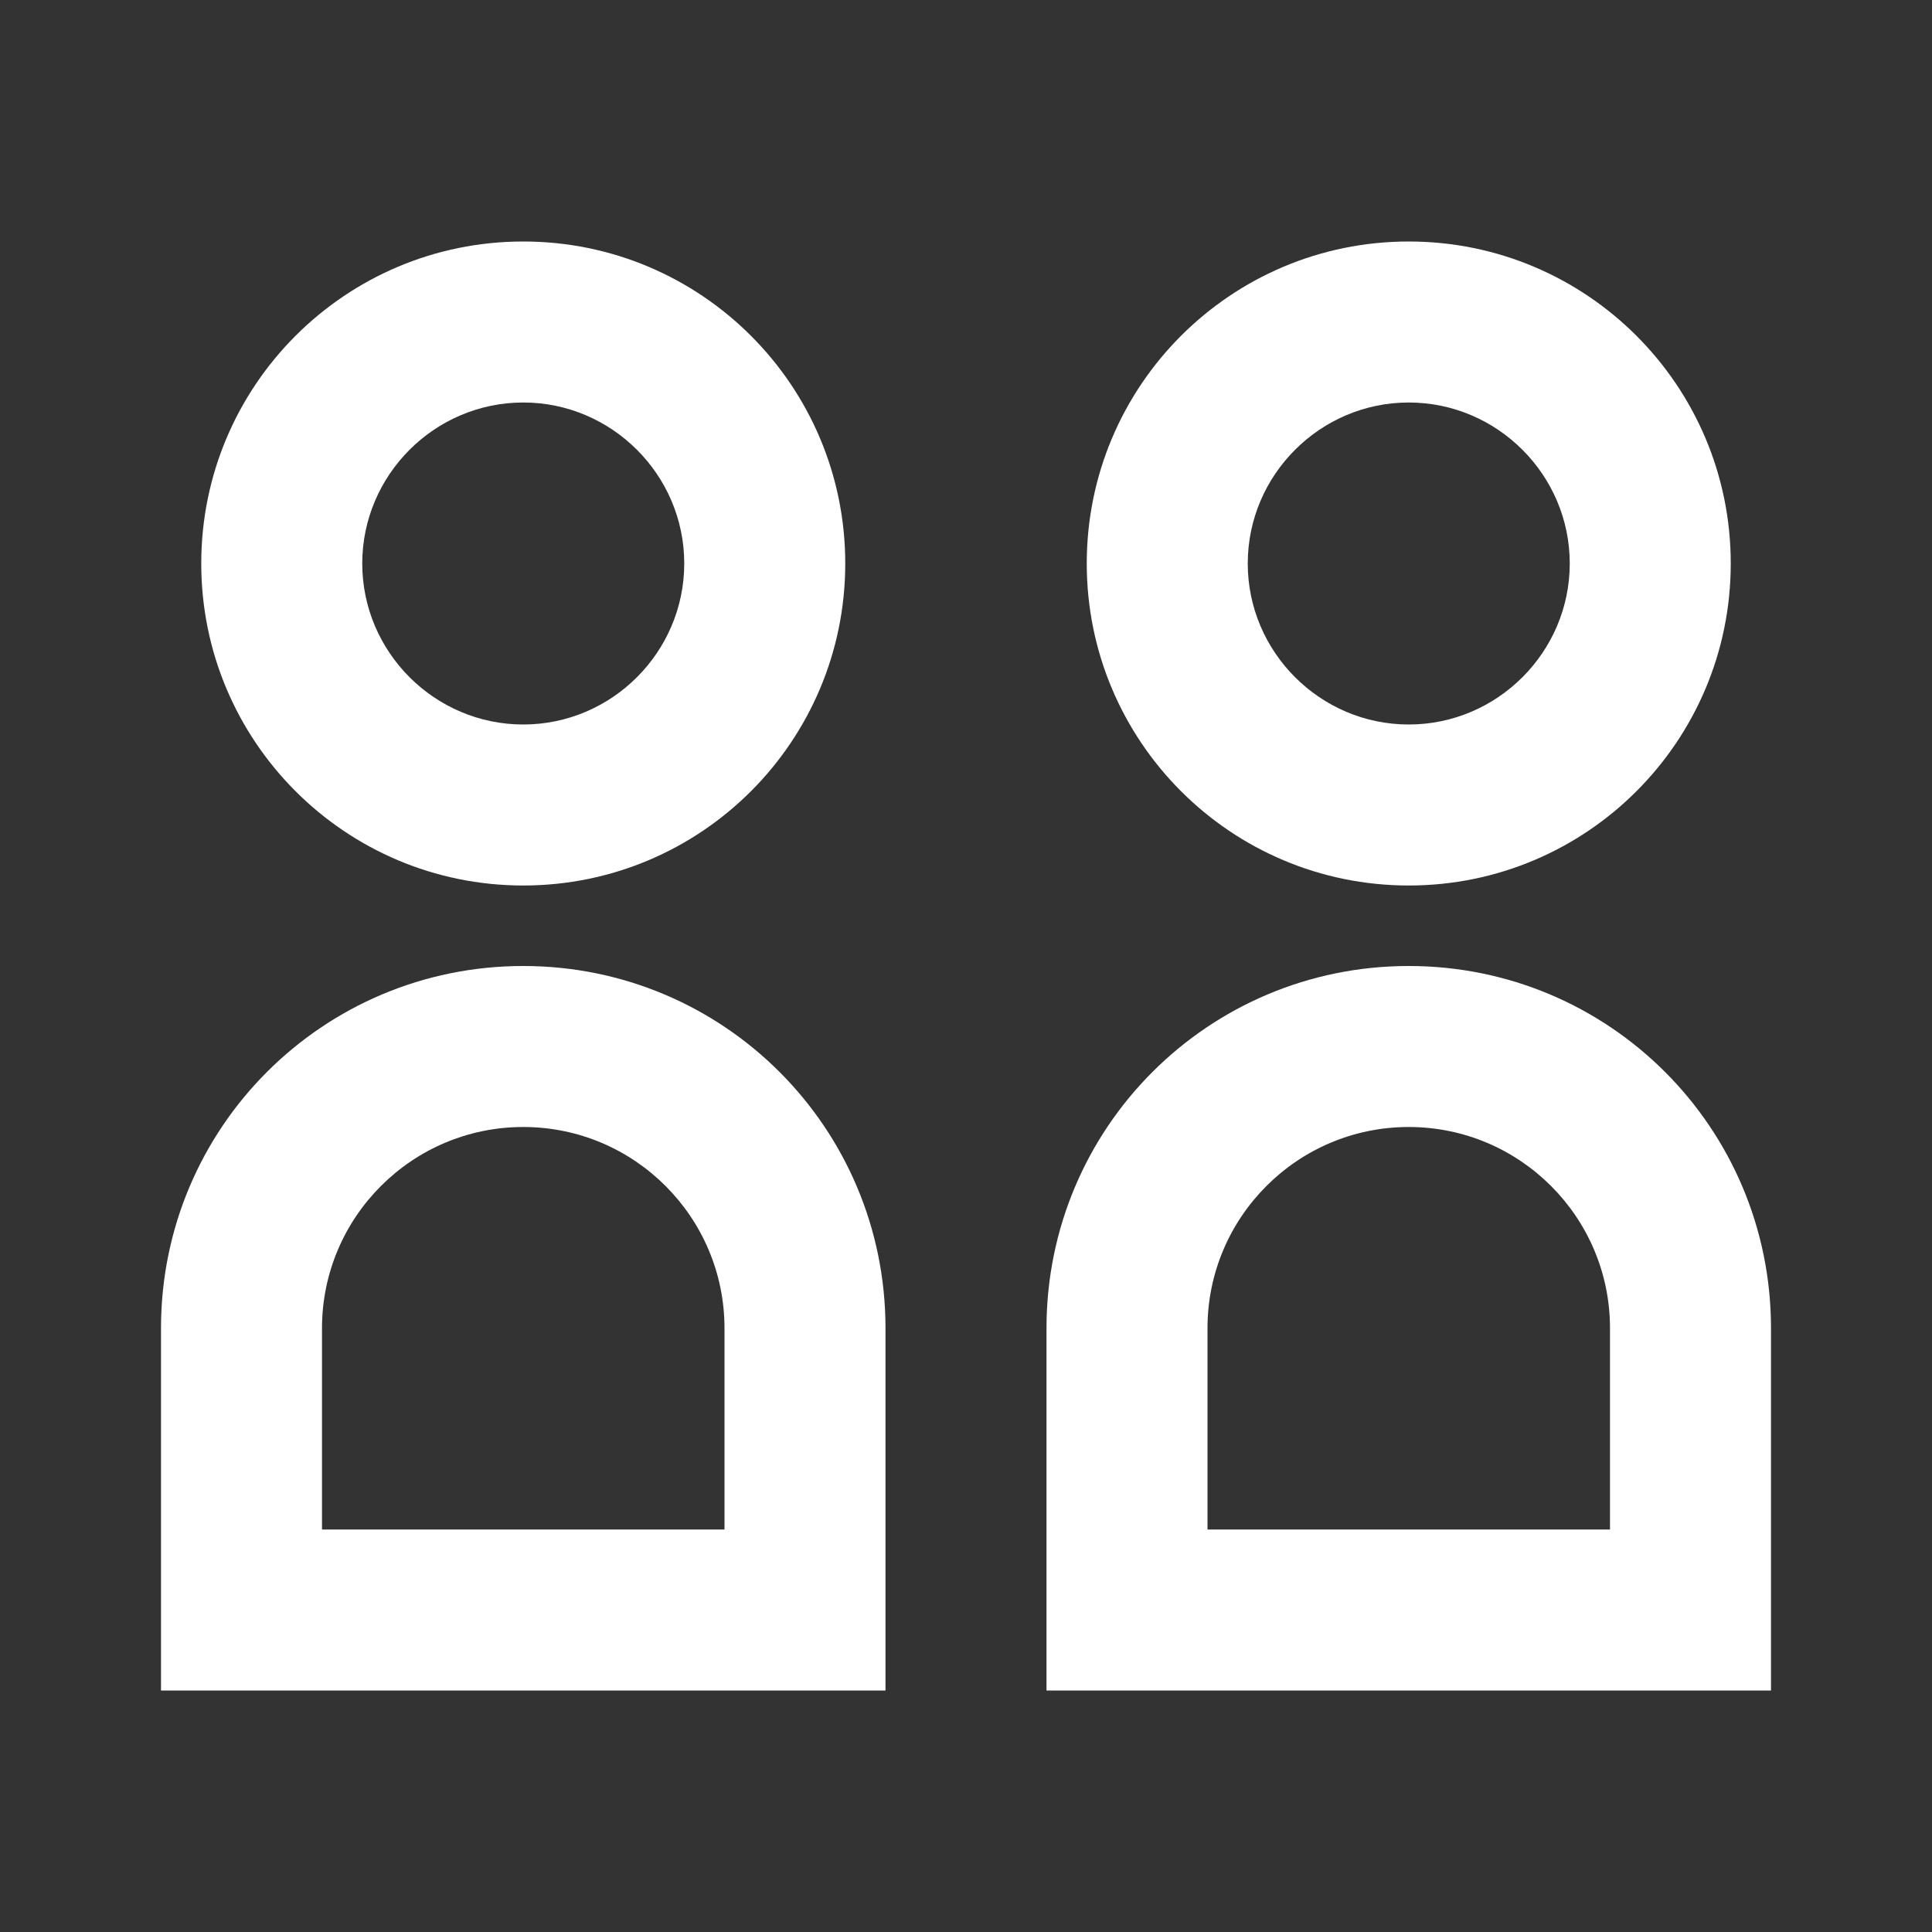
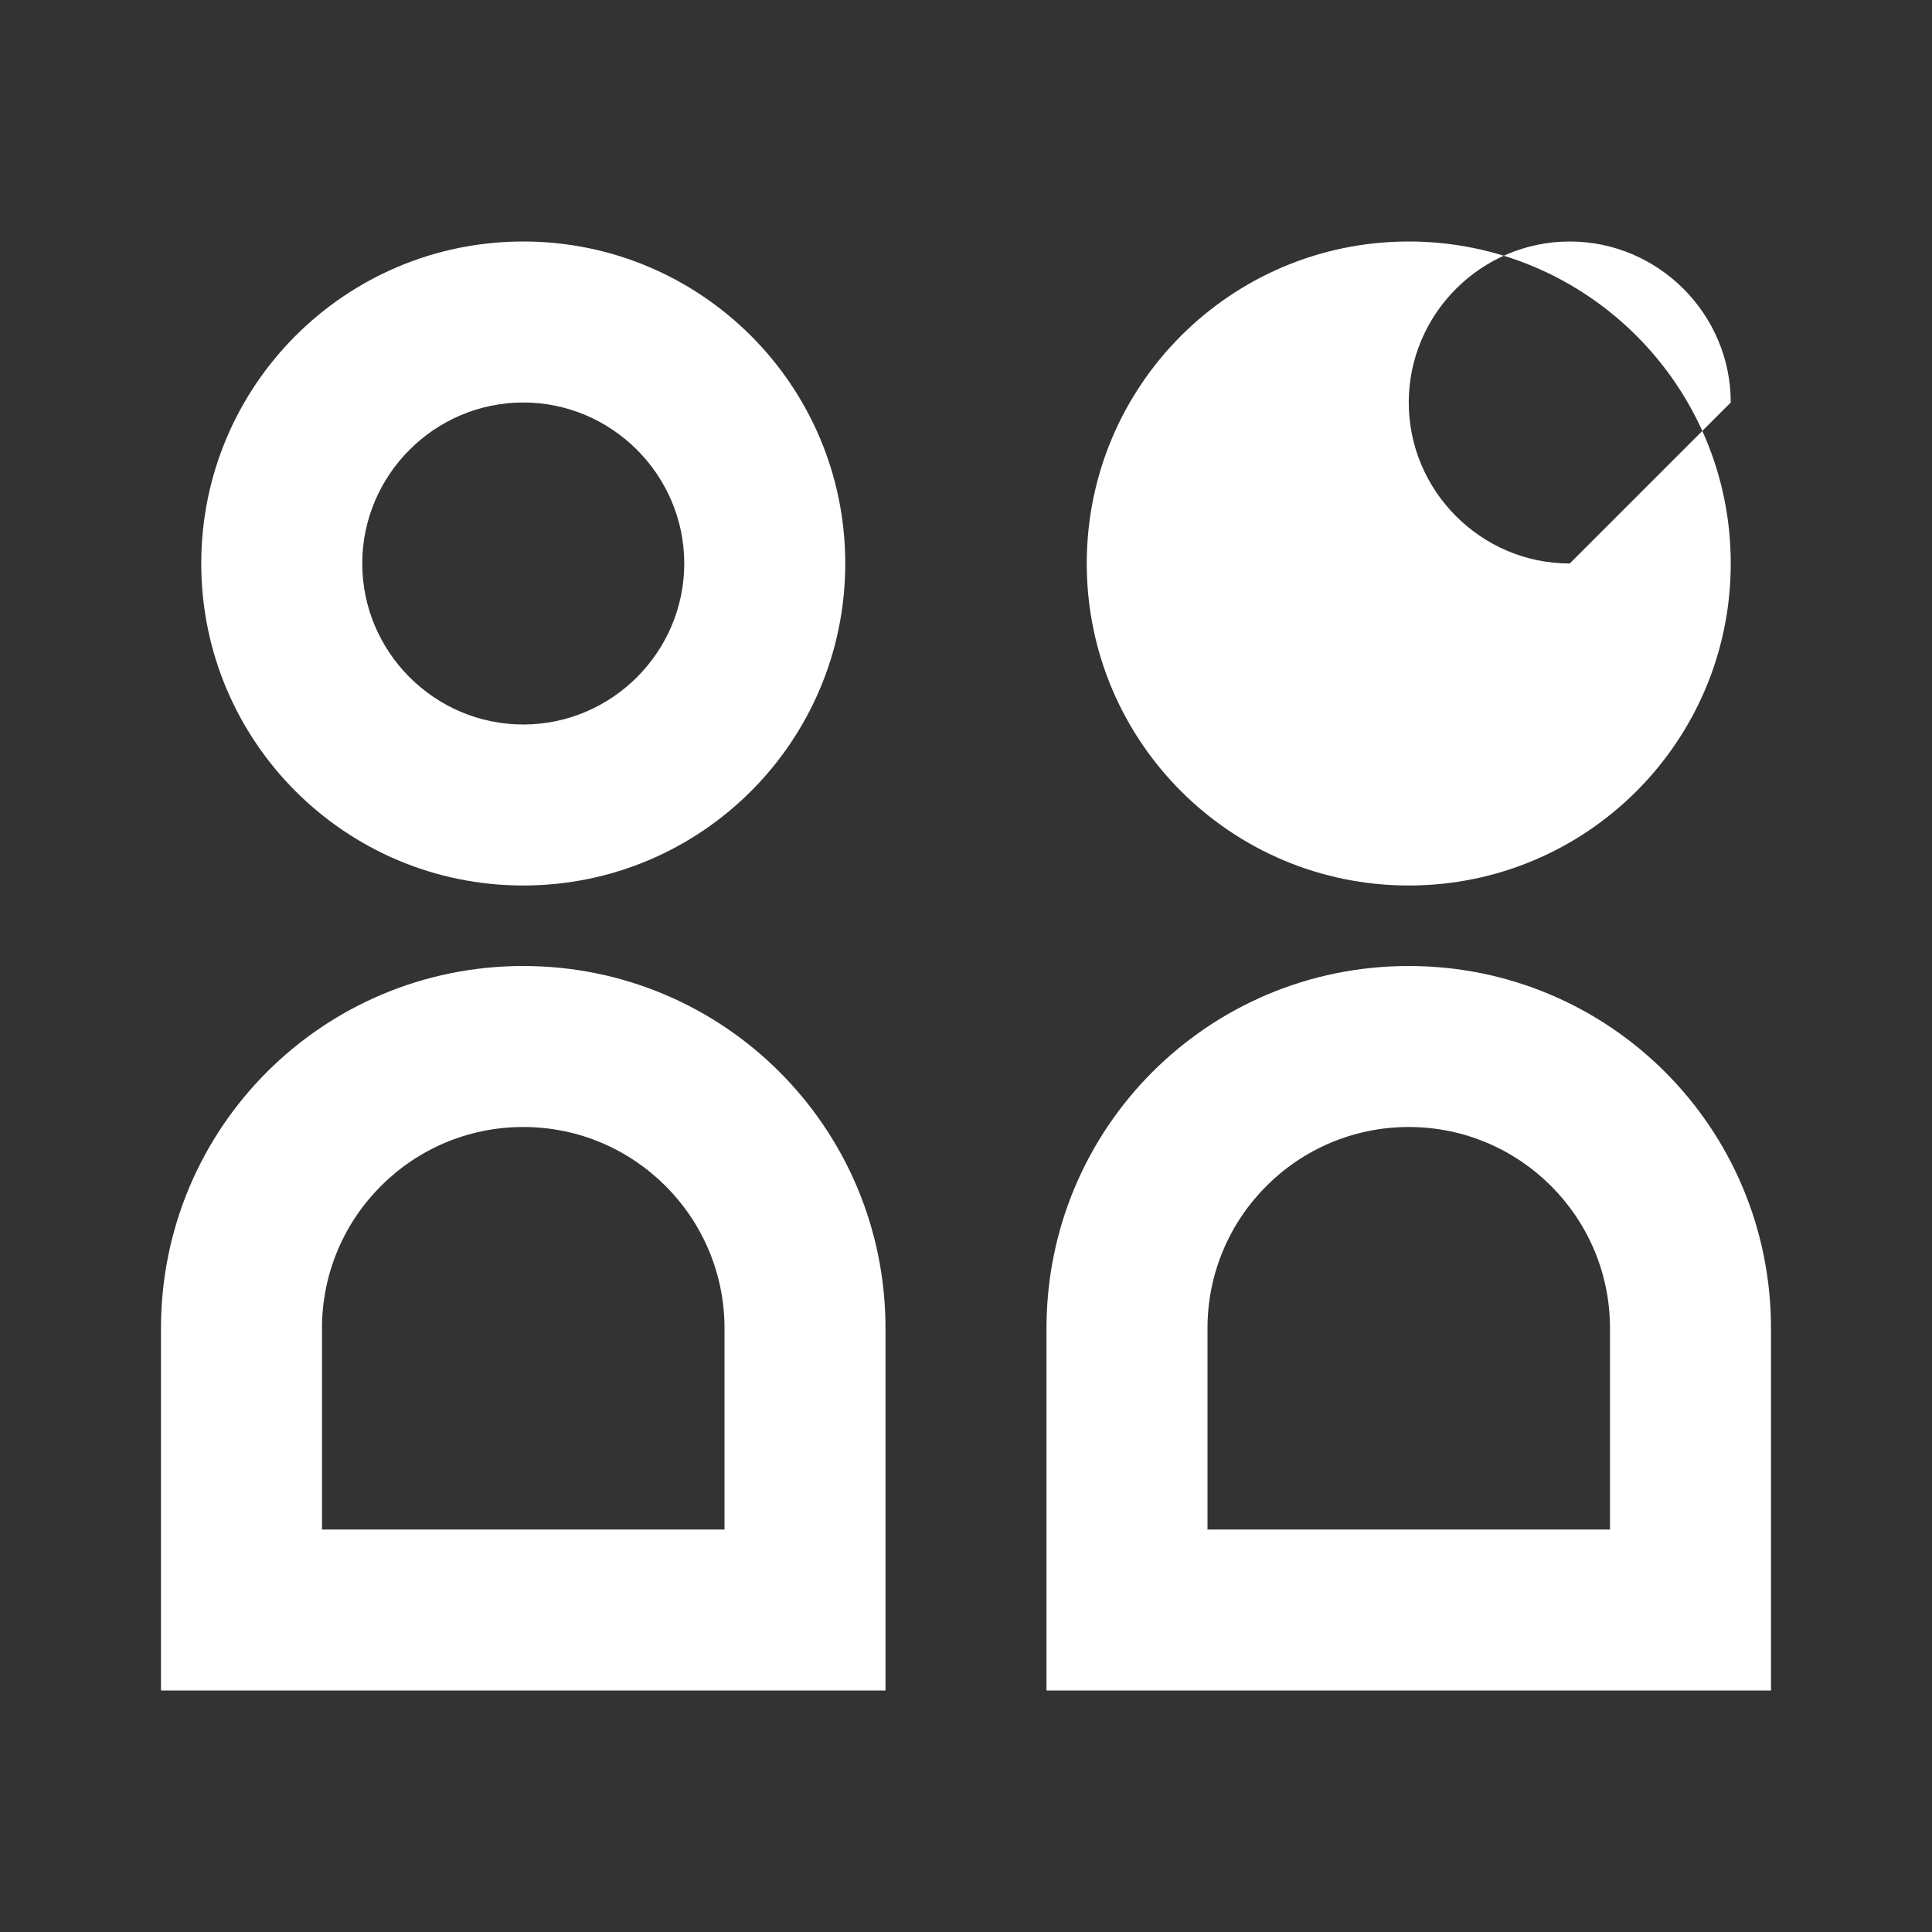
<svg xmlns="http://www.w3.org/2000/svg" width="24" height="24">
  <rect width="100%" height="100%" fill="#333333" stroke="none" />
  <g class="layer">
    <title>Layer 1</title>
-     <path d="m8.5,7c0,1.1 -0.9,2 -2,2c-1.1,0 -2,-0.9 -2,-2c0,-1.1 0.9,-2 2,-2c1.1,0 2,0.9 2,2zm-6,0c0,2.21 1.79,4 4,4c2.21,0 4,-1.79 4,-4c0,-2.21 -1.79,-4 -4,-4c-2.21,0 -4,1.79 -4,4zm6.5,9.5c0,-1.38 -1.12,-2.5 -2.5,-2.5c-1.38,0 -2.5,1.12 -2.5,2.5l0,2.5l5,0l0,-2.5zm2,4.5l-9,0l0,-4.5c0,-2.49 2.01,-4.5 4.5,-4.5c2.49,0 4.5,2.01 4.5,4.5l0,4.5zm8.5,-14c0,1.1 -0.9,2 -2,2c-1.1,0 -2,-0.9 -2,-2c0,-1.1 0.9,-2 2,-2c1.1,0 2,0.9 2,2zm-6,0c0,2.21 1.79,4 4,4c2.21,0 4,-1.79 4,-4c0,-2.21 -1.79,-4 -4,-4c-2.21,0 -4,1.79 -4,4zm6.5,9.5c0,-1.38 -1.12,-2.5 -2.5,-2.5c-1.38,0 -2.5,1.12 -2.5,2.5l0,2.5l5,0l0,-2.5zm-7,2.5l0,-2.5c0,-2.49 2.01,-4.5 4.5,-4.5c2.49,0 4.5,2.01 4.5,4.5l0,4.5l-9,0l0,-2z" fill="#ffffff" id="svg_1" />
+     <path d="m8.5,7c0,1.1 -0.9,2 -2,2c-1.1,0 -2,-0.9 -2,-2c0,-1.1 0.9,-2 2,-2c1.1,0 2,0.9 2,2zm-6,0c0,2.21 1.79,4 4,4c2.21,0 4,-1.79 4,-4c0,-2.21 -1.79,-4 -4,-4c-2.21,0 -4,1.79 -4,4zm6.5,9.5c0,-1.38 -1.12,-2.5 -2.5,-2.5c-1.38,0 -2.5,1.12 -2.5,2.5l0,2.5l5,0l0,-2.5zm2,4.5l-9,0l0,-4.5c0,-2.49 2.01,-4.5 4.5,-4.5c2.49,0 4.5,2.01 4.5,4.5l0,4.5zm8.5,-14c-1.1,0 -2,-0.9 -2,-2c0,-1.1 0.9,-2 2,-2c1.1,0 2,0.9 2,2zm-6,0c0,2.21 1.79,4 4,4c2.21,0 4,-1.79 4,-4c0,-2.21 -1.79,-4 -4,-4c-2.21,0 -4,1.79 -4,4zm6.5,9.5c0,-1.38 -1.12,-2.5 -2.5,-2.5c-1.38,0 -2.5,1.12 -2.5,2.5l0,2.5l5,0l0,-2.5zm-7,2.5l0,-2.5c0,-2.49 2.01,-4.5 4.5,-4.5c2.49,0 4.5,2.01 4.5,4.5l0,4.5l-9,0l0,-2z" fill="#ffffff" id="svg_1" />
  </g>
</svg>